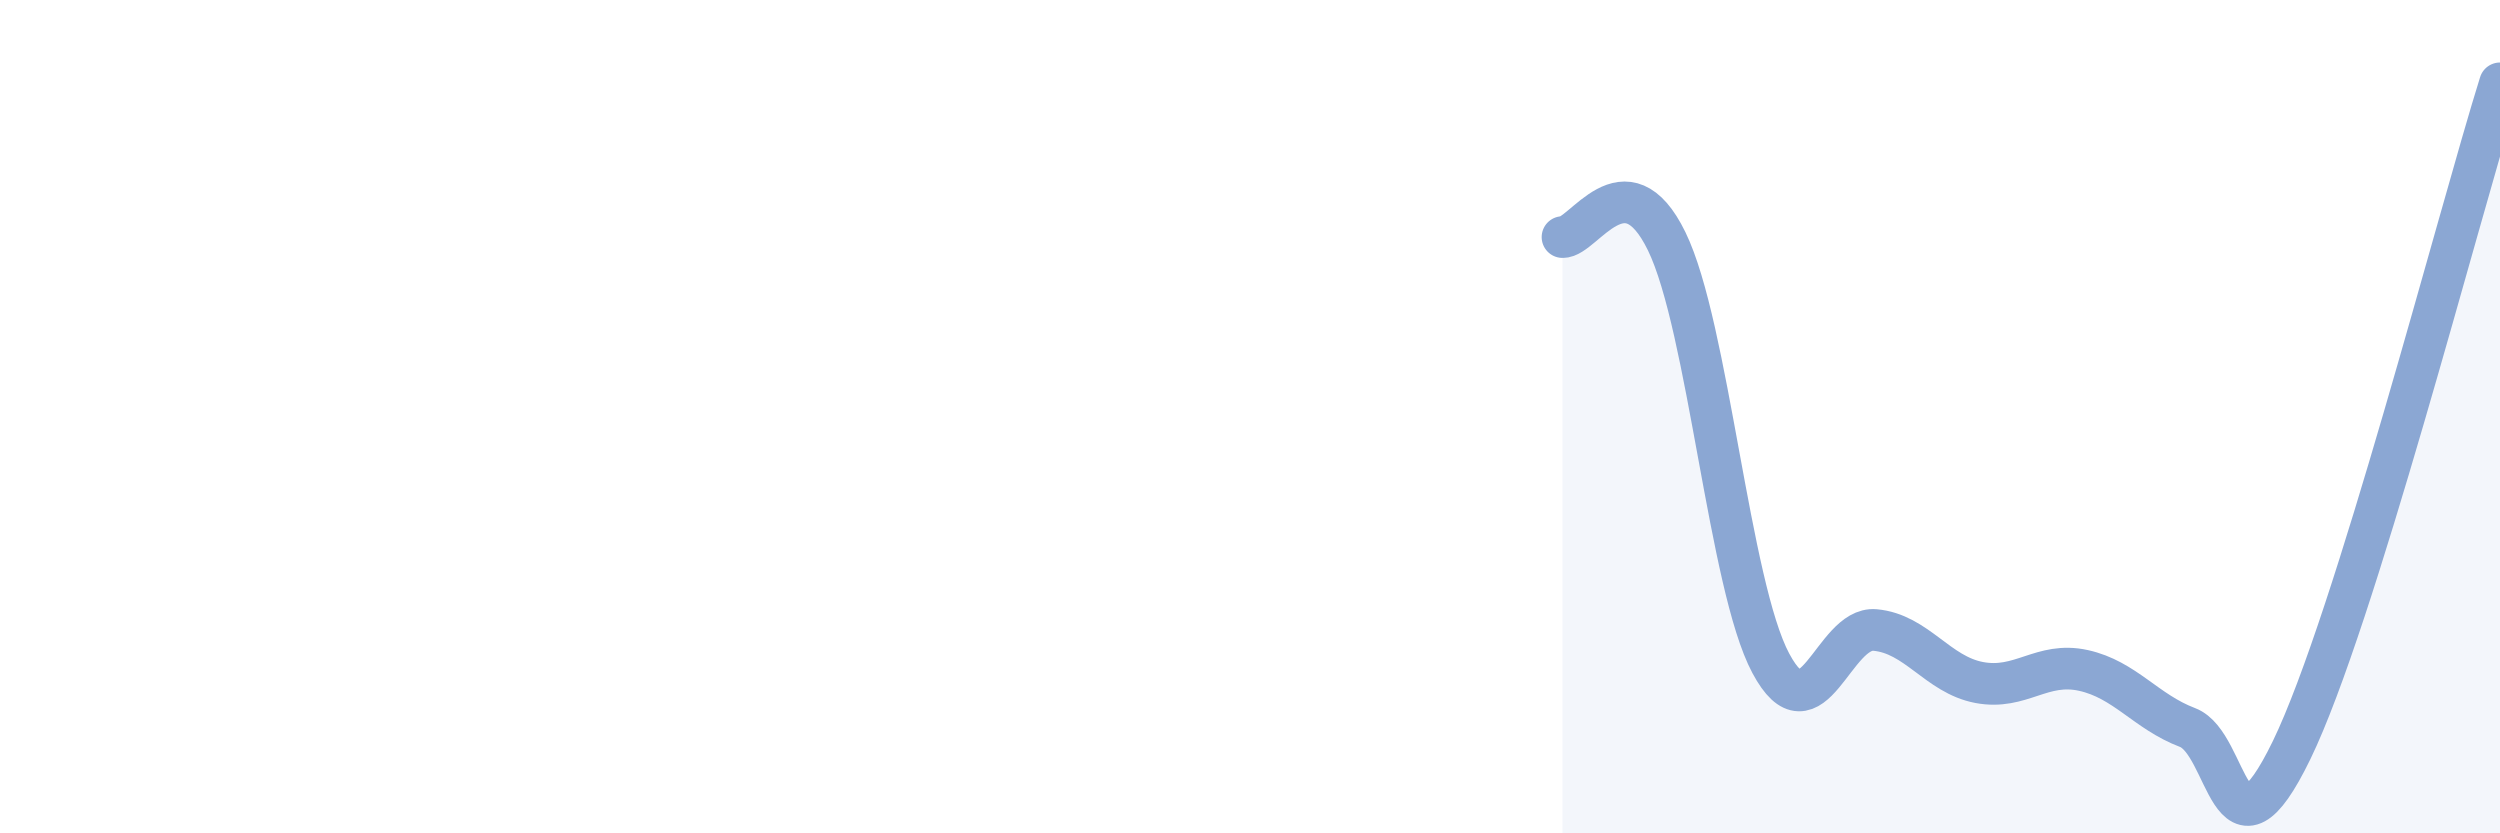
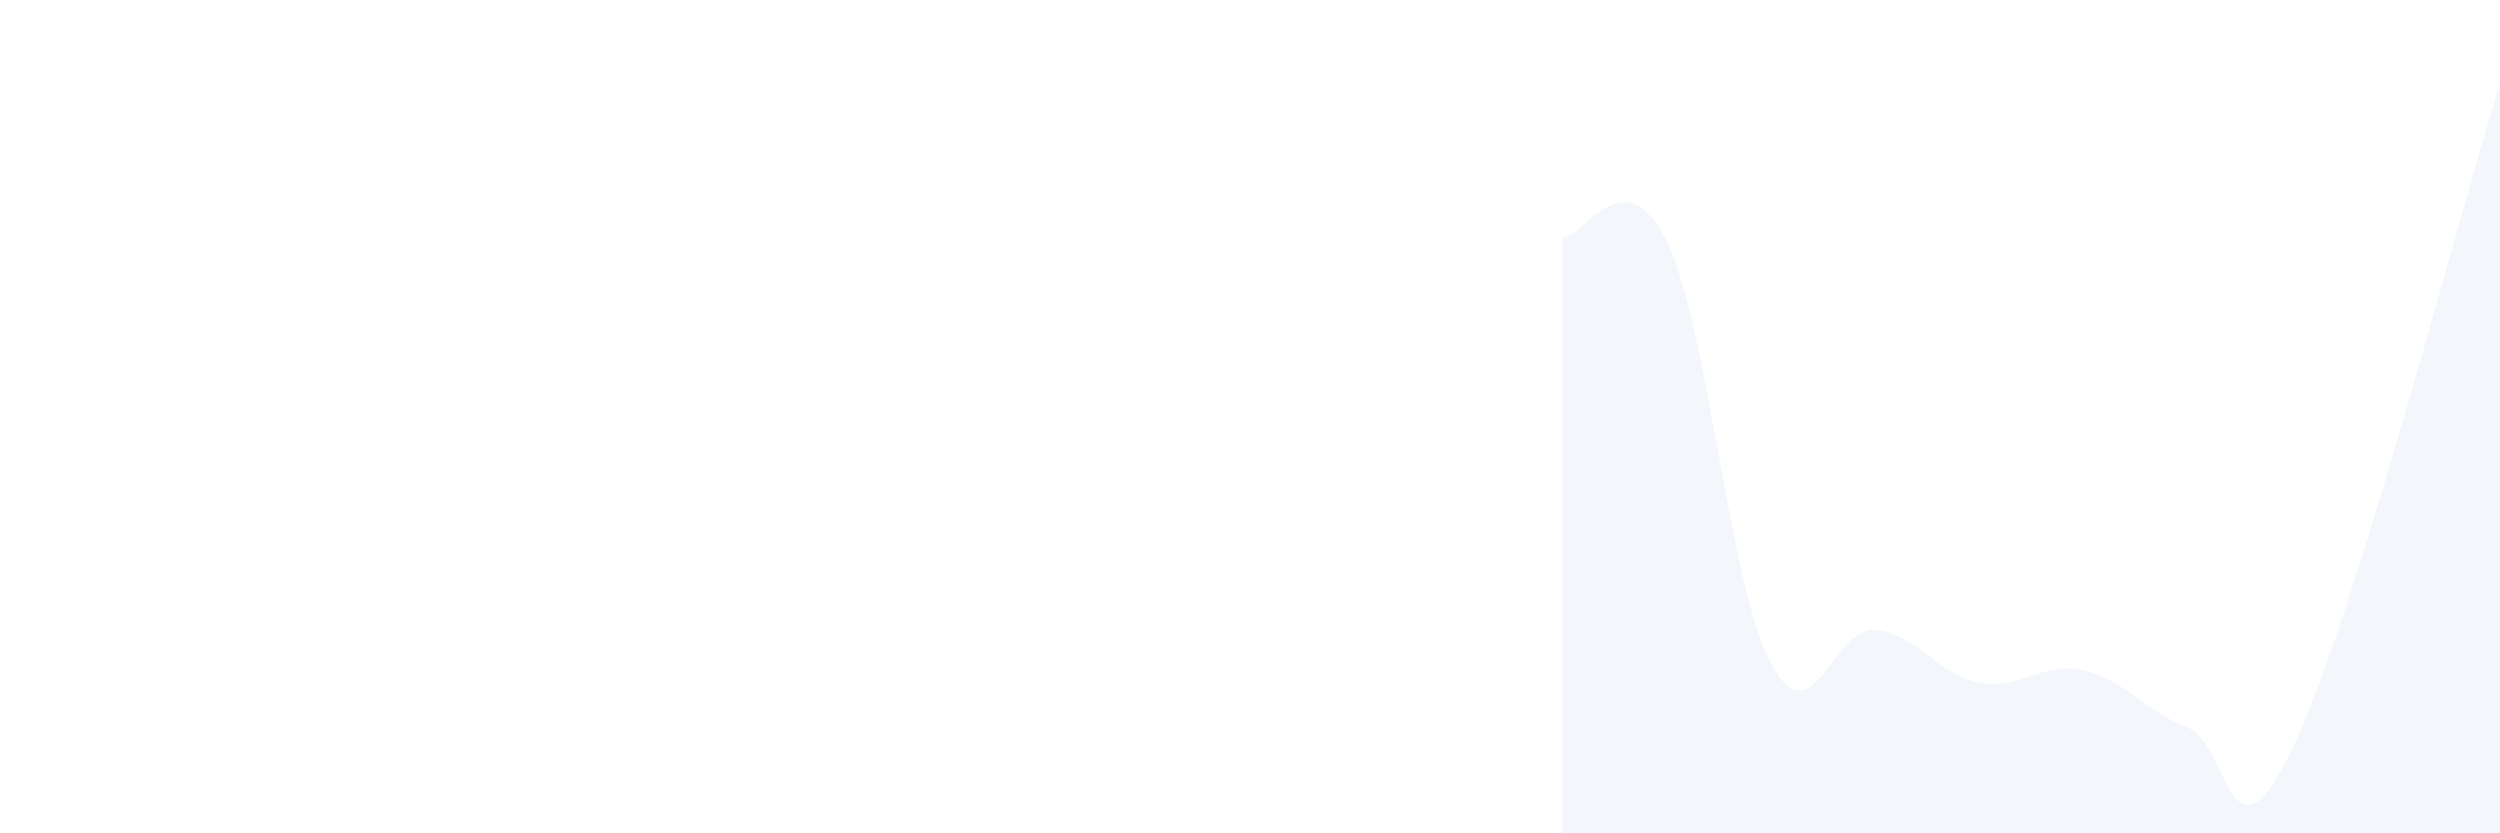
<svg xmlns="http://www.w3.org/2000/svg" width="60" height="20" viewBox="0 0 60 20">
  <path d="M 37.5,5.69 C 38,5.71 39,3.74 40,5.79 C 41,7.84 41.5,14.05 42.5,15.92 C 43.5,17.79 44,15.03 45,15.12 C 46,15.21 46.5,16.19 47.5,16.38 C 48.5,16.57 49,15.87 50,16.09 C 51,16.31 51.5,17.08 52.5,17.46 C 53.5,17.84 53.5,21.09 55,18 C 56.5,14.91 59,5.2 60,2L60 20L37.5 20Z" fill="#8ba7d3" opacity="0.1" stroke-linecap="round" stroke-linejoin="round" />
-   <path d="M 37.5,5.69 C 38,5.71 39,3.74 40,5.79 C 41,7.84 41.5,14.05 42.5,15.92 C 43.5,17.79 44,15.03 45,15.12 C 46,15.21 46.5,16.19 47.5,16.38 C 48.5,16.57 49,15.87 50,16.09 C 51,16.31 51.5,17.08 52.5,17.46 C 53.5,17.84 53.5,21.09 55,18 C 56.5,14.91 59,5.2 60,2" stroke="#8ba7d3" stroke-width="1" fill="none" stroke-linecap="round" stroke-linejoin="round" />
</svg>